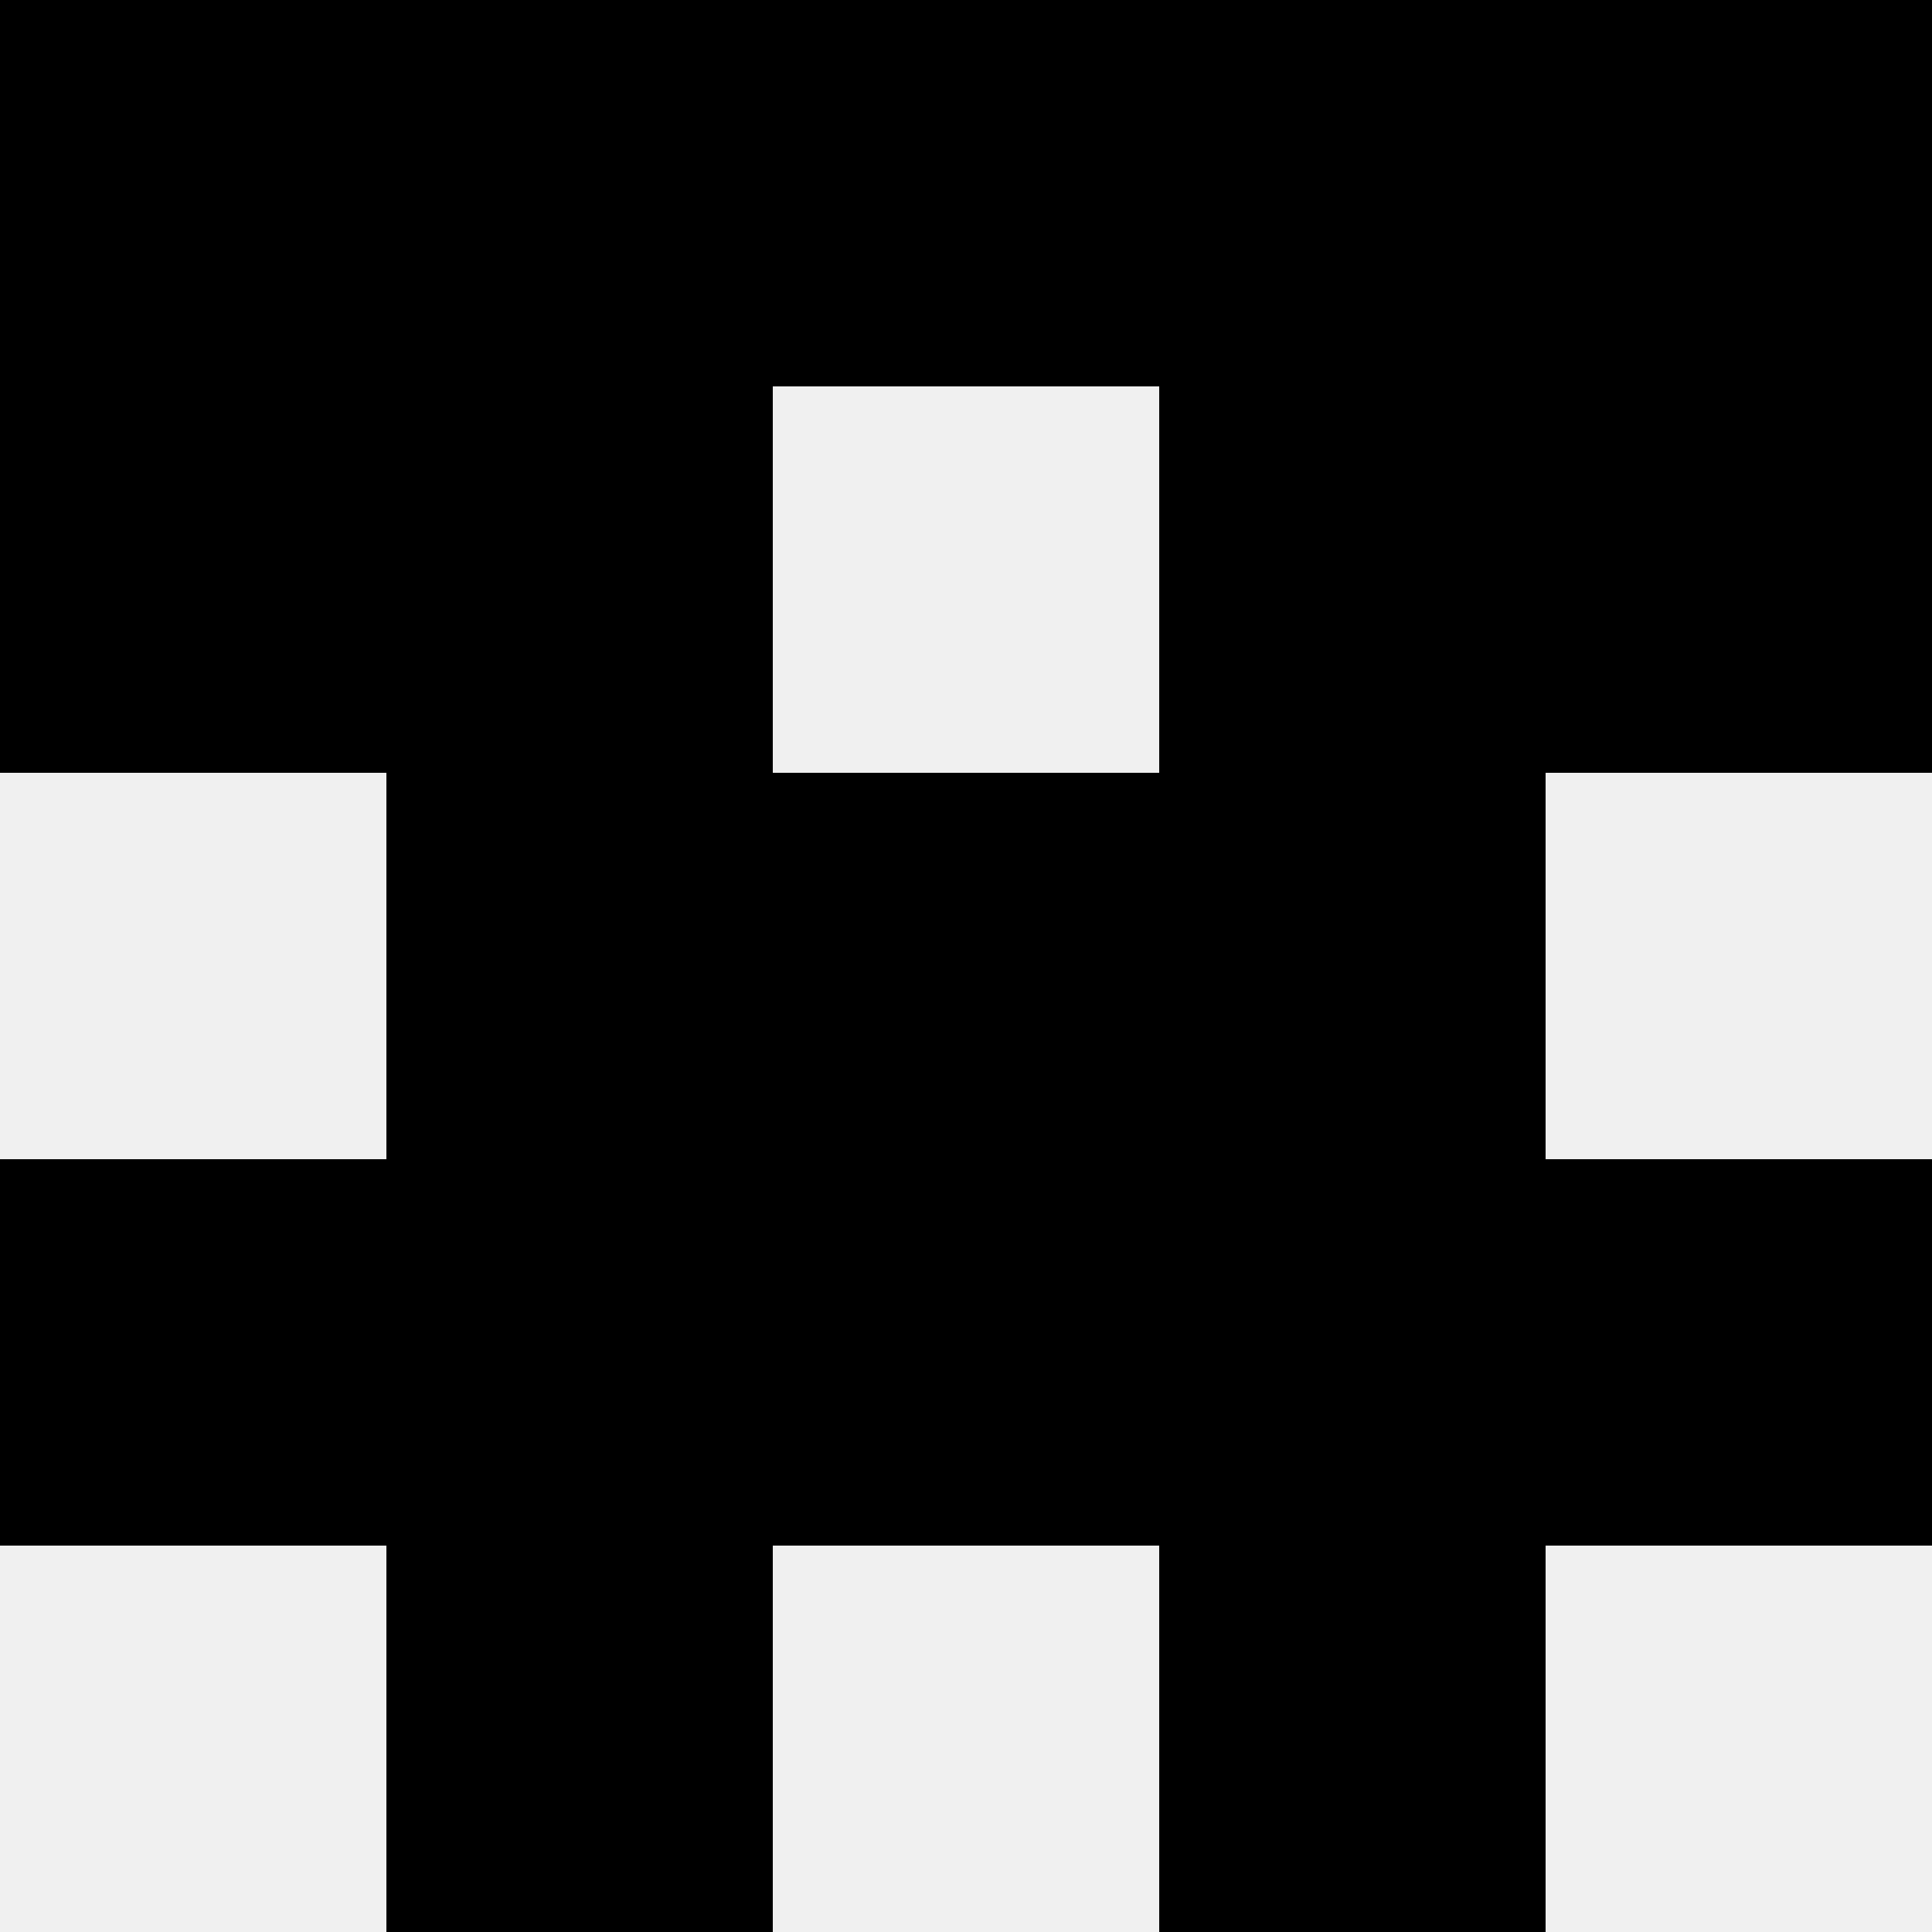
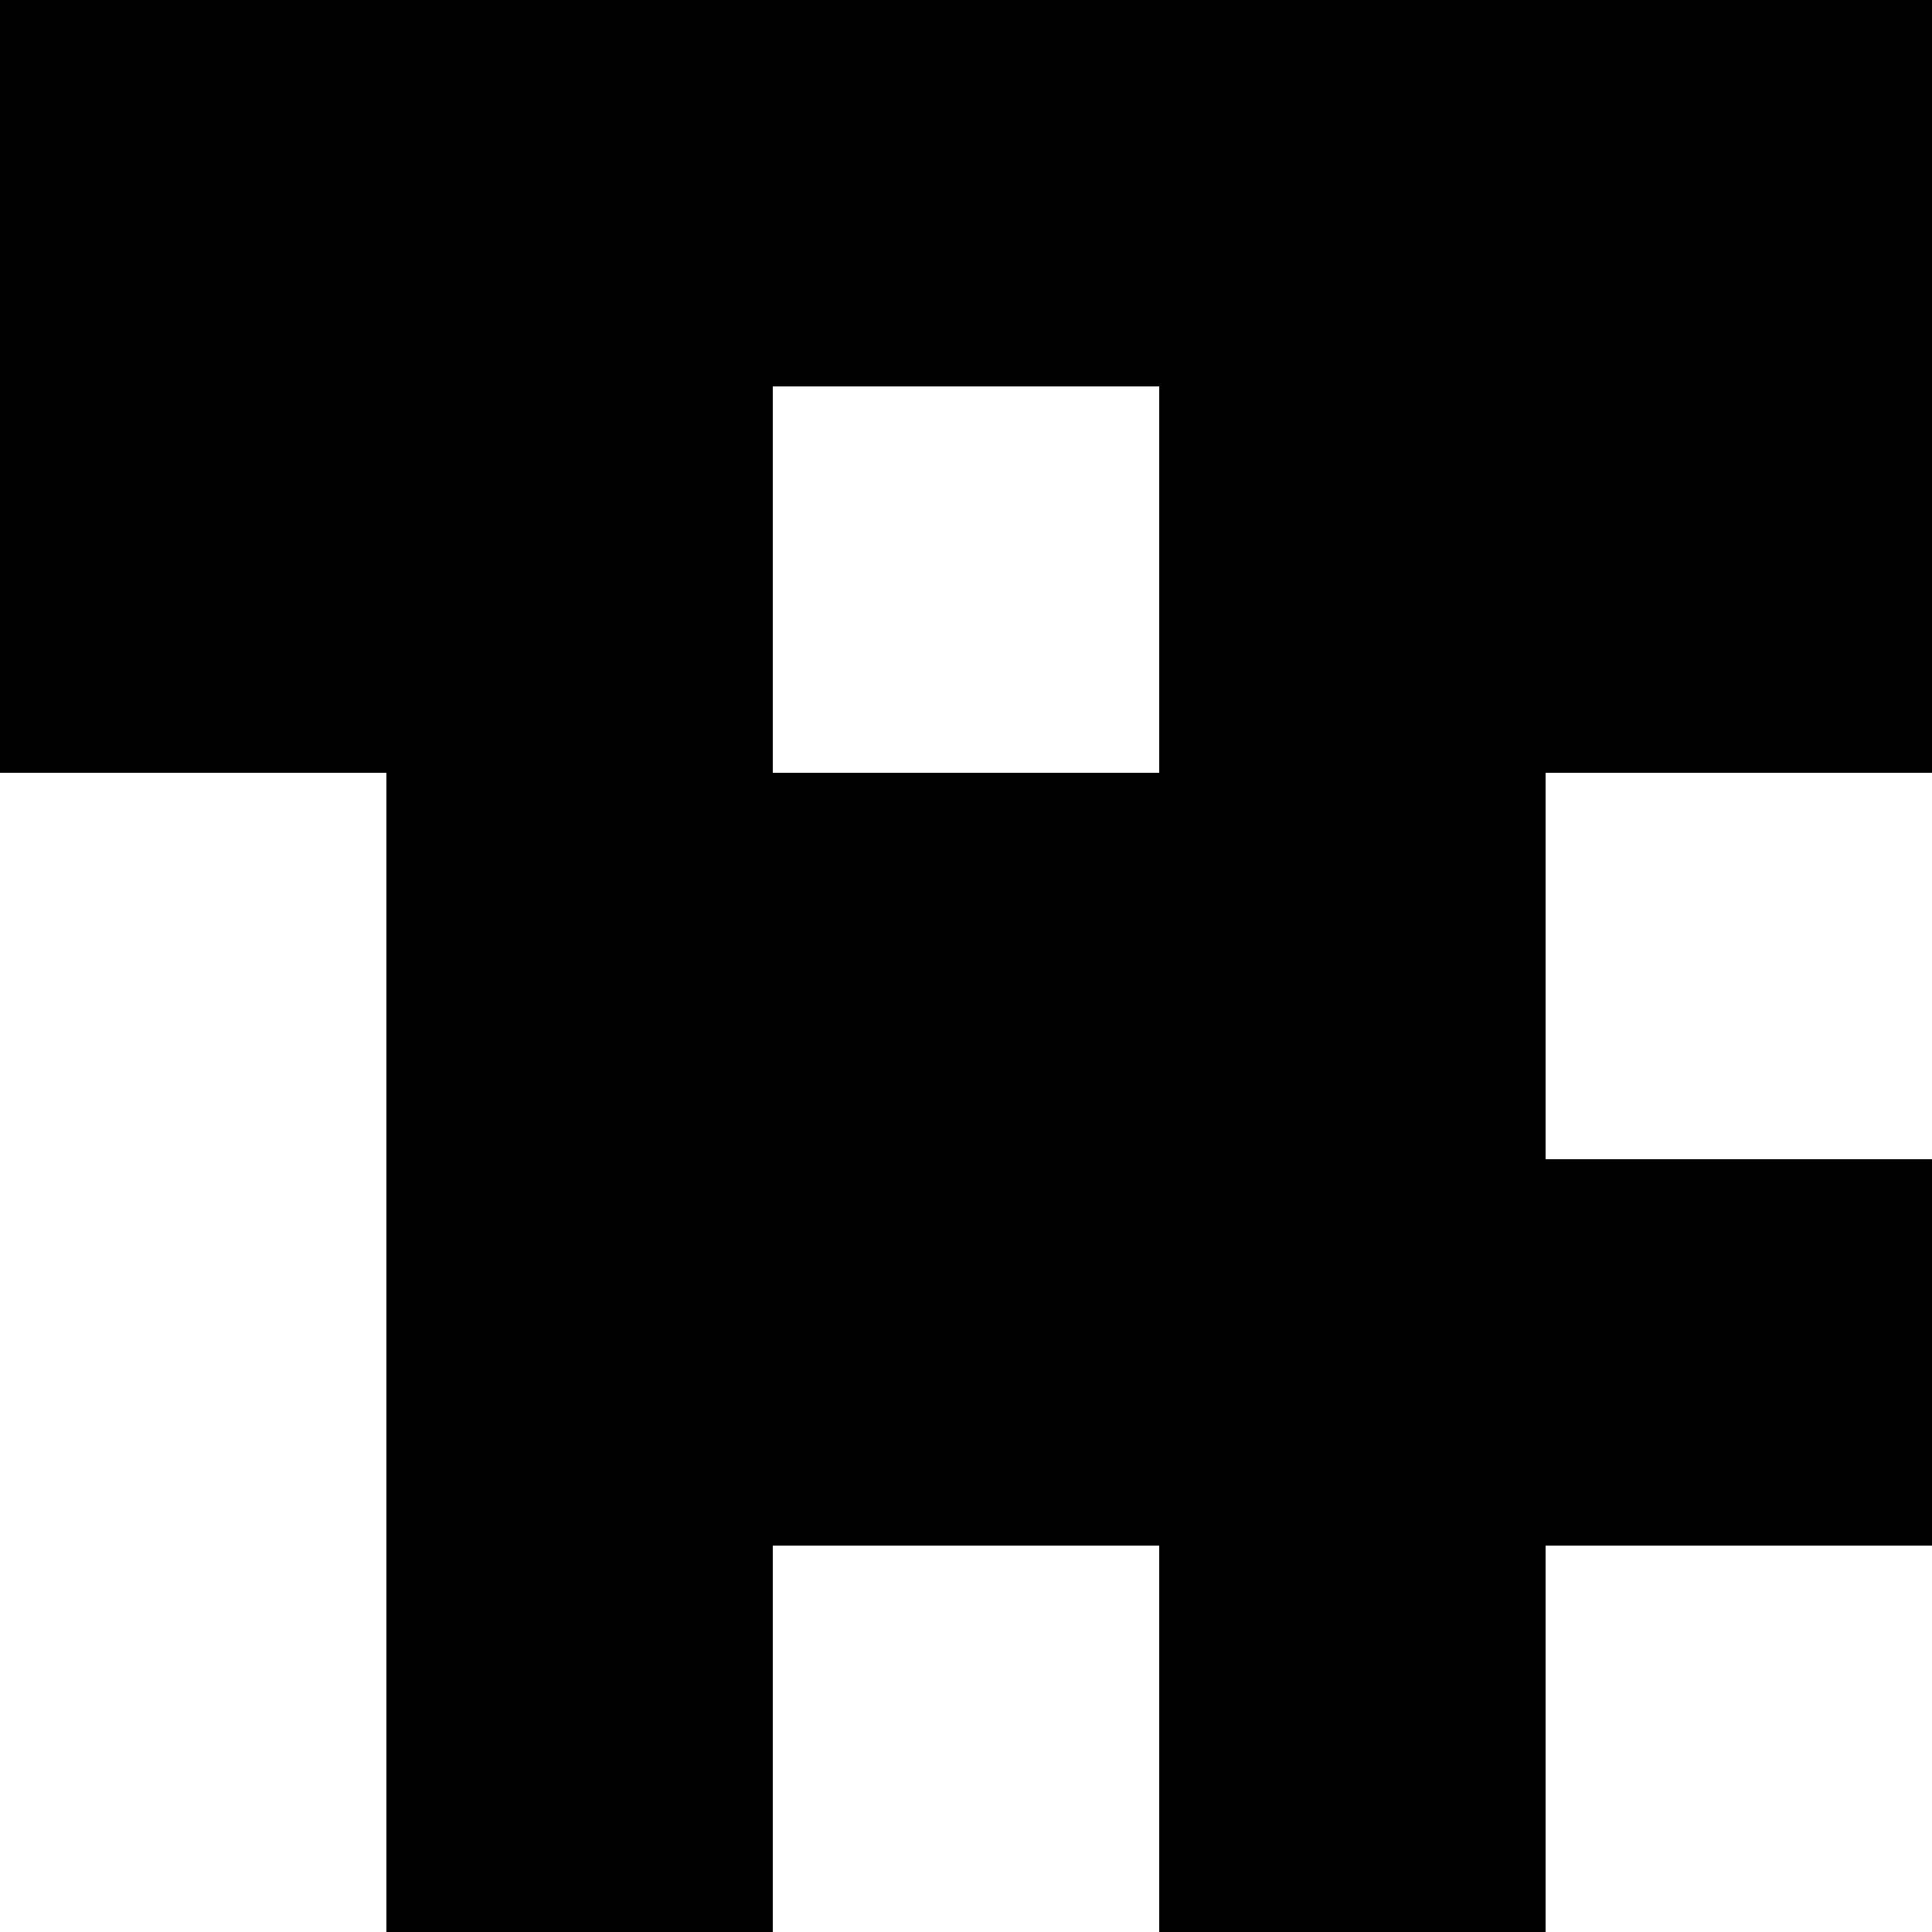
<svg xmlns="http://www.w3.org/2000/svg" width="80" height="80">
-   <rect width="100%" height="100%" fill="#f0f0f0" />
  <rect x="0" y="0" width="16" height="16" fill="hsl(112, 70%, 50%)" />
  <rect x="64" y="0" width="16" height="16" fill="hsl(112, 70%, 50%)" />
  <rect x="16" y="0" width="16" height="16" fill="hsl(112, 70%, 50%)" />
  <rect x="48" y="0" width="16" height="16" fill="hsl(112, 70%, 50%)" />
  <rect x="32" y="0" width="16" height="16" fill="hsl(112, 70%, 50%)" />
  <rect x="32" y="0" width="16" height="16" fill="hsl(112, 70%, 50%)" />
  <rect x="0" y="16" width="16" height="16" fill="hsl(112, 70%, 50%)" />
  <rect x="64" y="16" width="16" height="16" fill="hsl(112, 70%, 50%)" />
  <rect x="16" y="16" width="16" height="16" fill="hsl(112, 70%, 50%)" />
  <rect x="48" y="16" width="16" height="16" fill="hsl(112, 70%, 50%)" />
  <rect x="16" y="32" width="16" height="16" fill="hsl(112, 70%, 50%)" />
  <rect x="48" y="32" width="16" height="16" fill="hsl(112, 70%, 50%)" />
  <rect x="32" y="32" width="16" height="16" fill="hsl(112, 70%, 50%)" />
-   <rect x="32" y="32" width="16" height="16" fill="hsl(112, 70%, 50%)" />
-   <rect x="0" y="48" width="16" height="16" fill="hsl(112, 70%, 50%)" />
  <rect x="64" y="48" width="16" height="16" fill="hsl(112, 70%, 50%)" />
  <rect x="16" y="48" width="16" height="16" fill="hsl(112, 70%, 50%)" />
  <rect x="48" y="48" width="16" height="16" fill="hsl(112, 70%, 50%)" />
  <rect x="32" y="48" width="16" height="16" fill="hsl(112, 70%, 50%)" />
  <rect x="32" y="48" width="16" height="16" fill="hsl(112, 70%, 50%)" />
  <rect x="16" y="64" width="16" height="16" fill="hsl(112, 70%, 50%)" />
  <rect x="48" y="64" width="16" height="16" fill="hsl(112, 70%, 50%)" />
</svg>